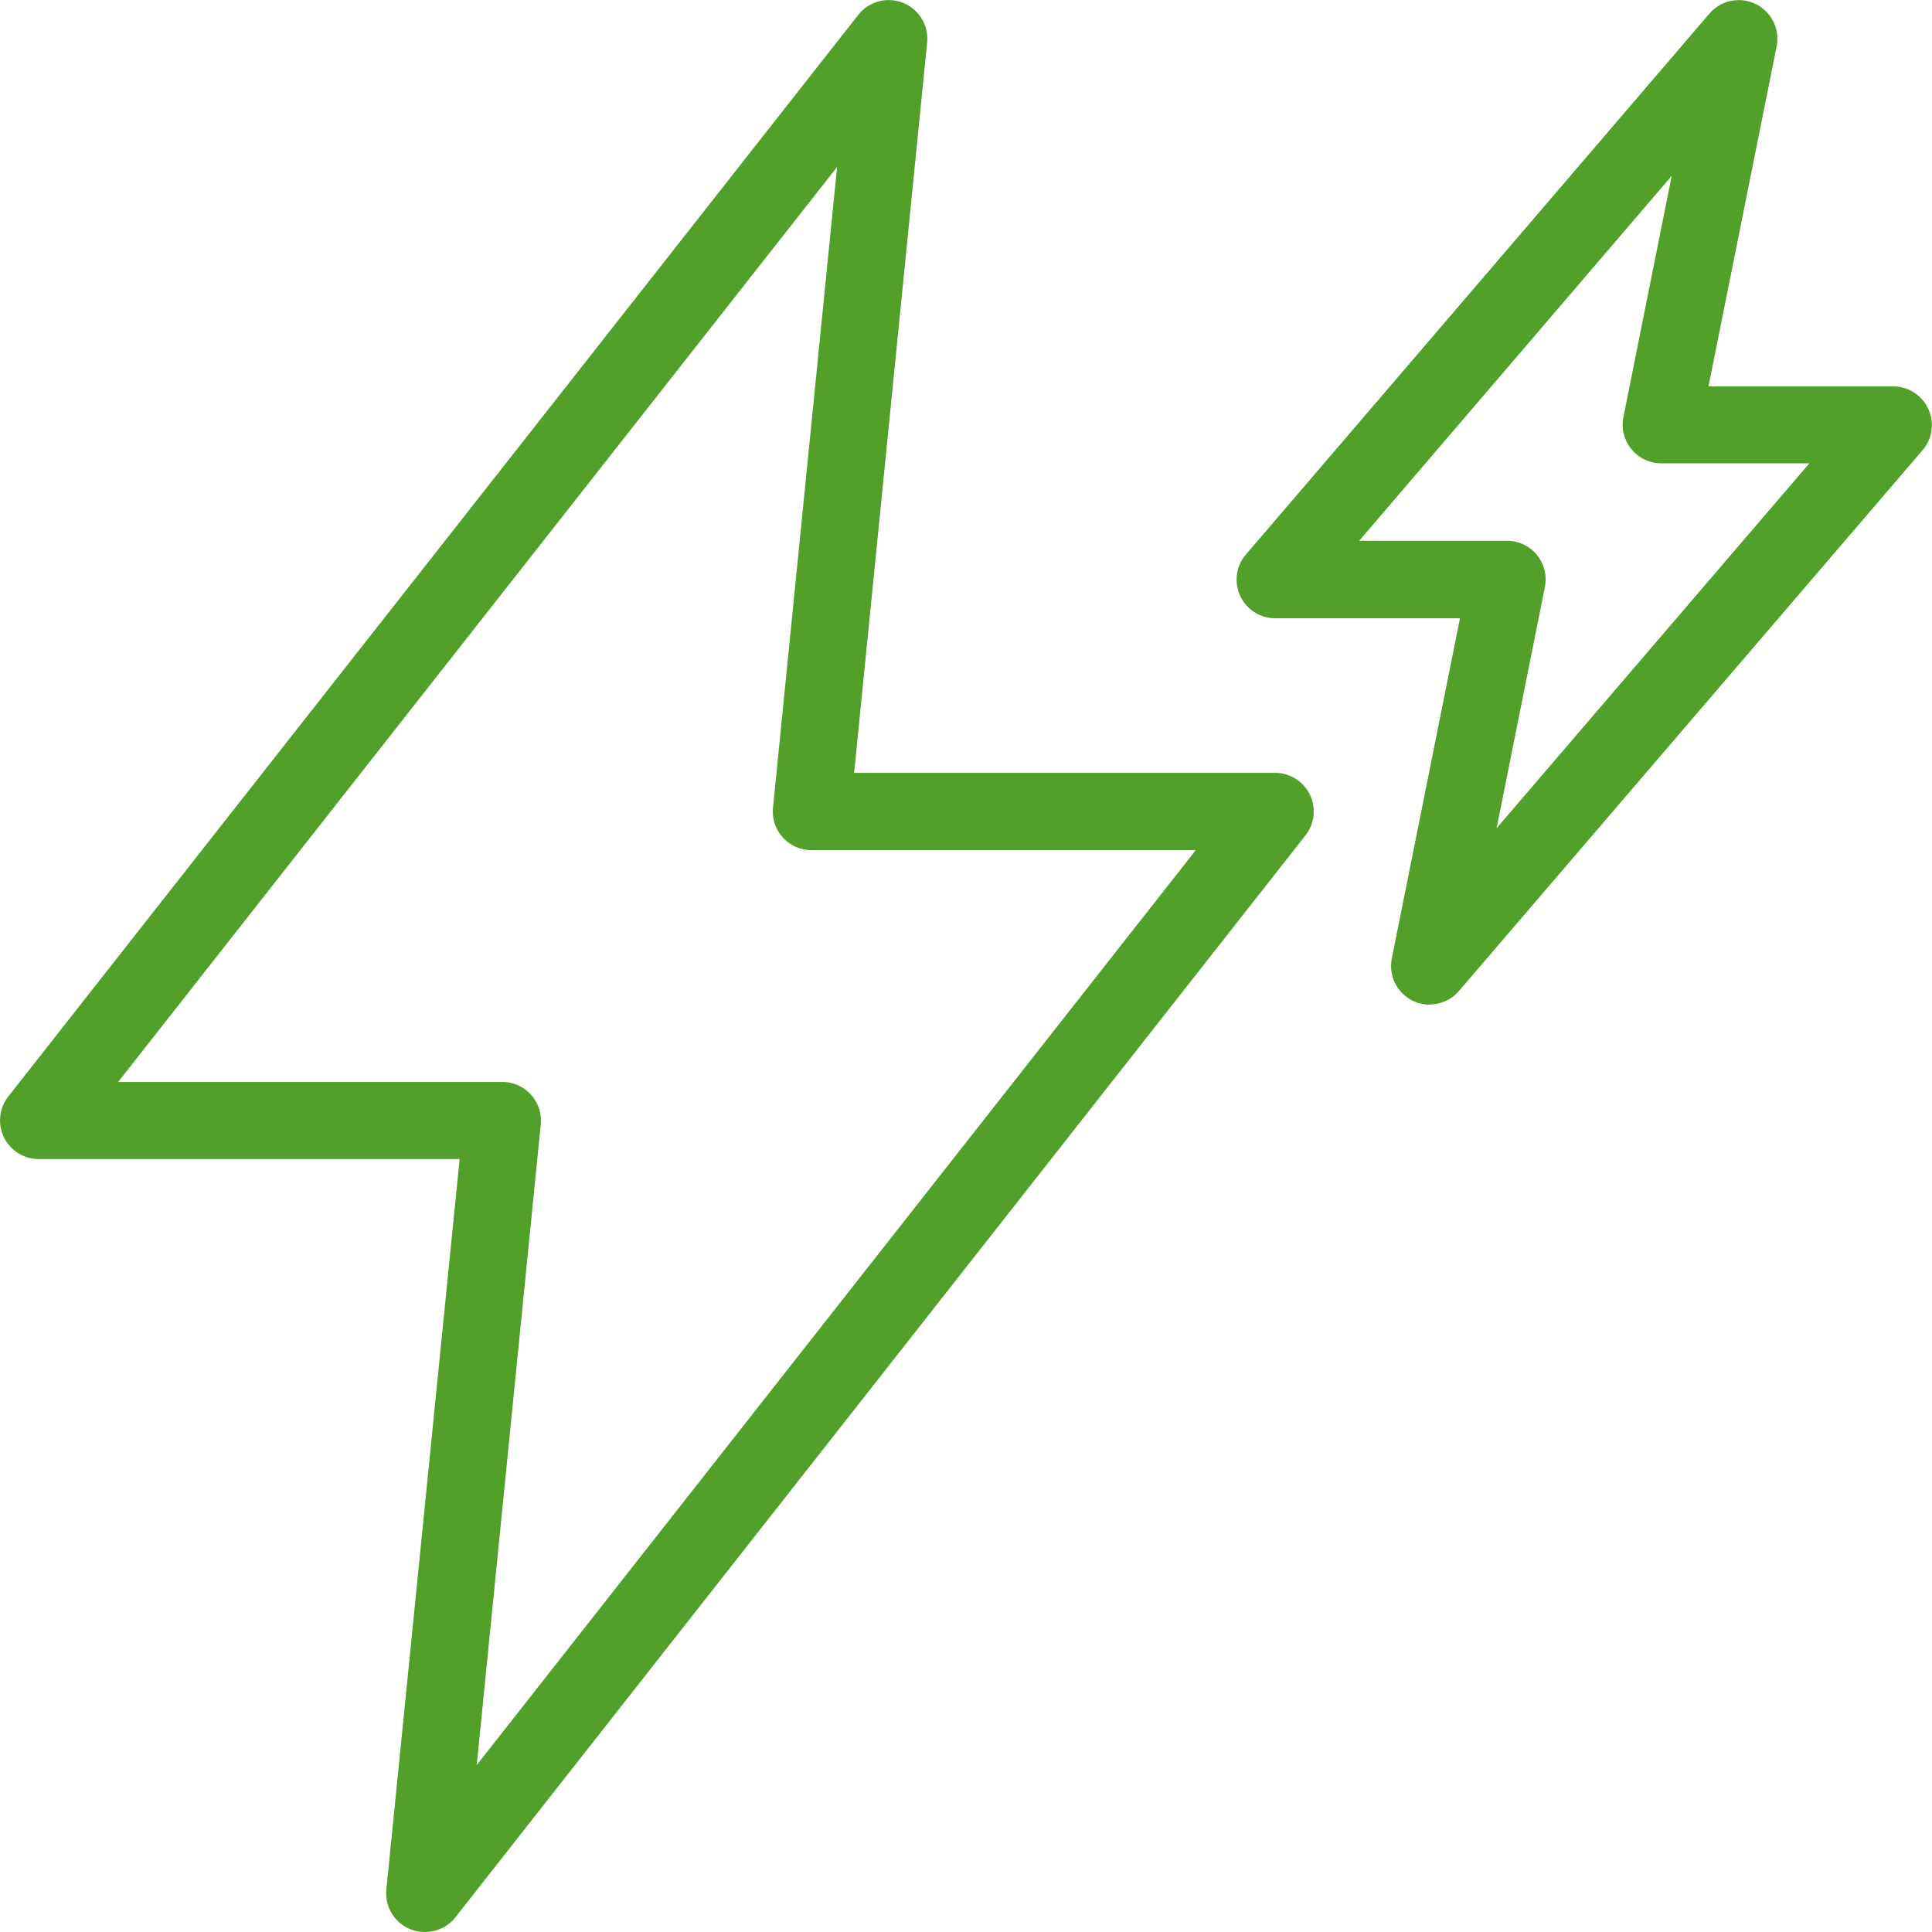
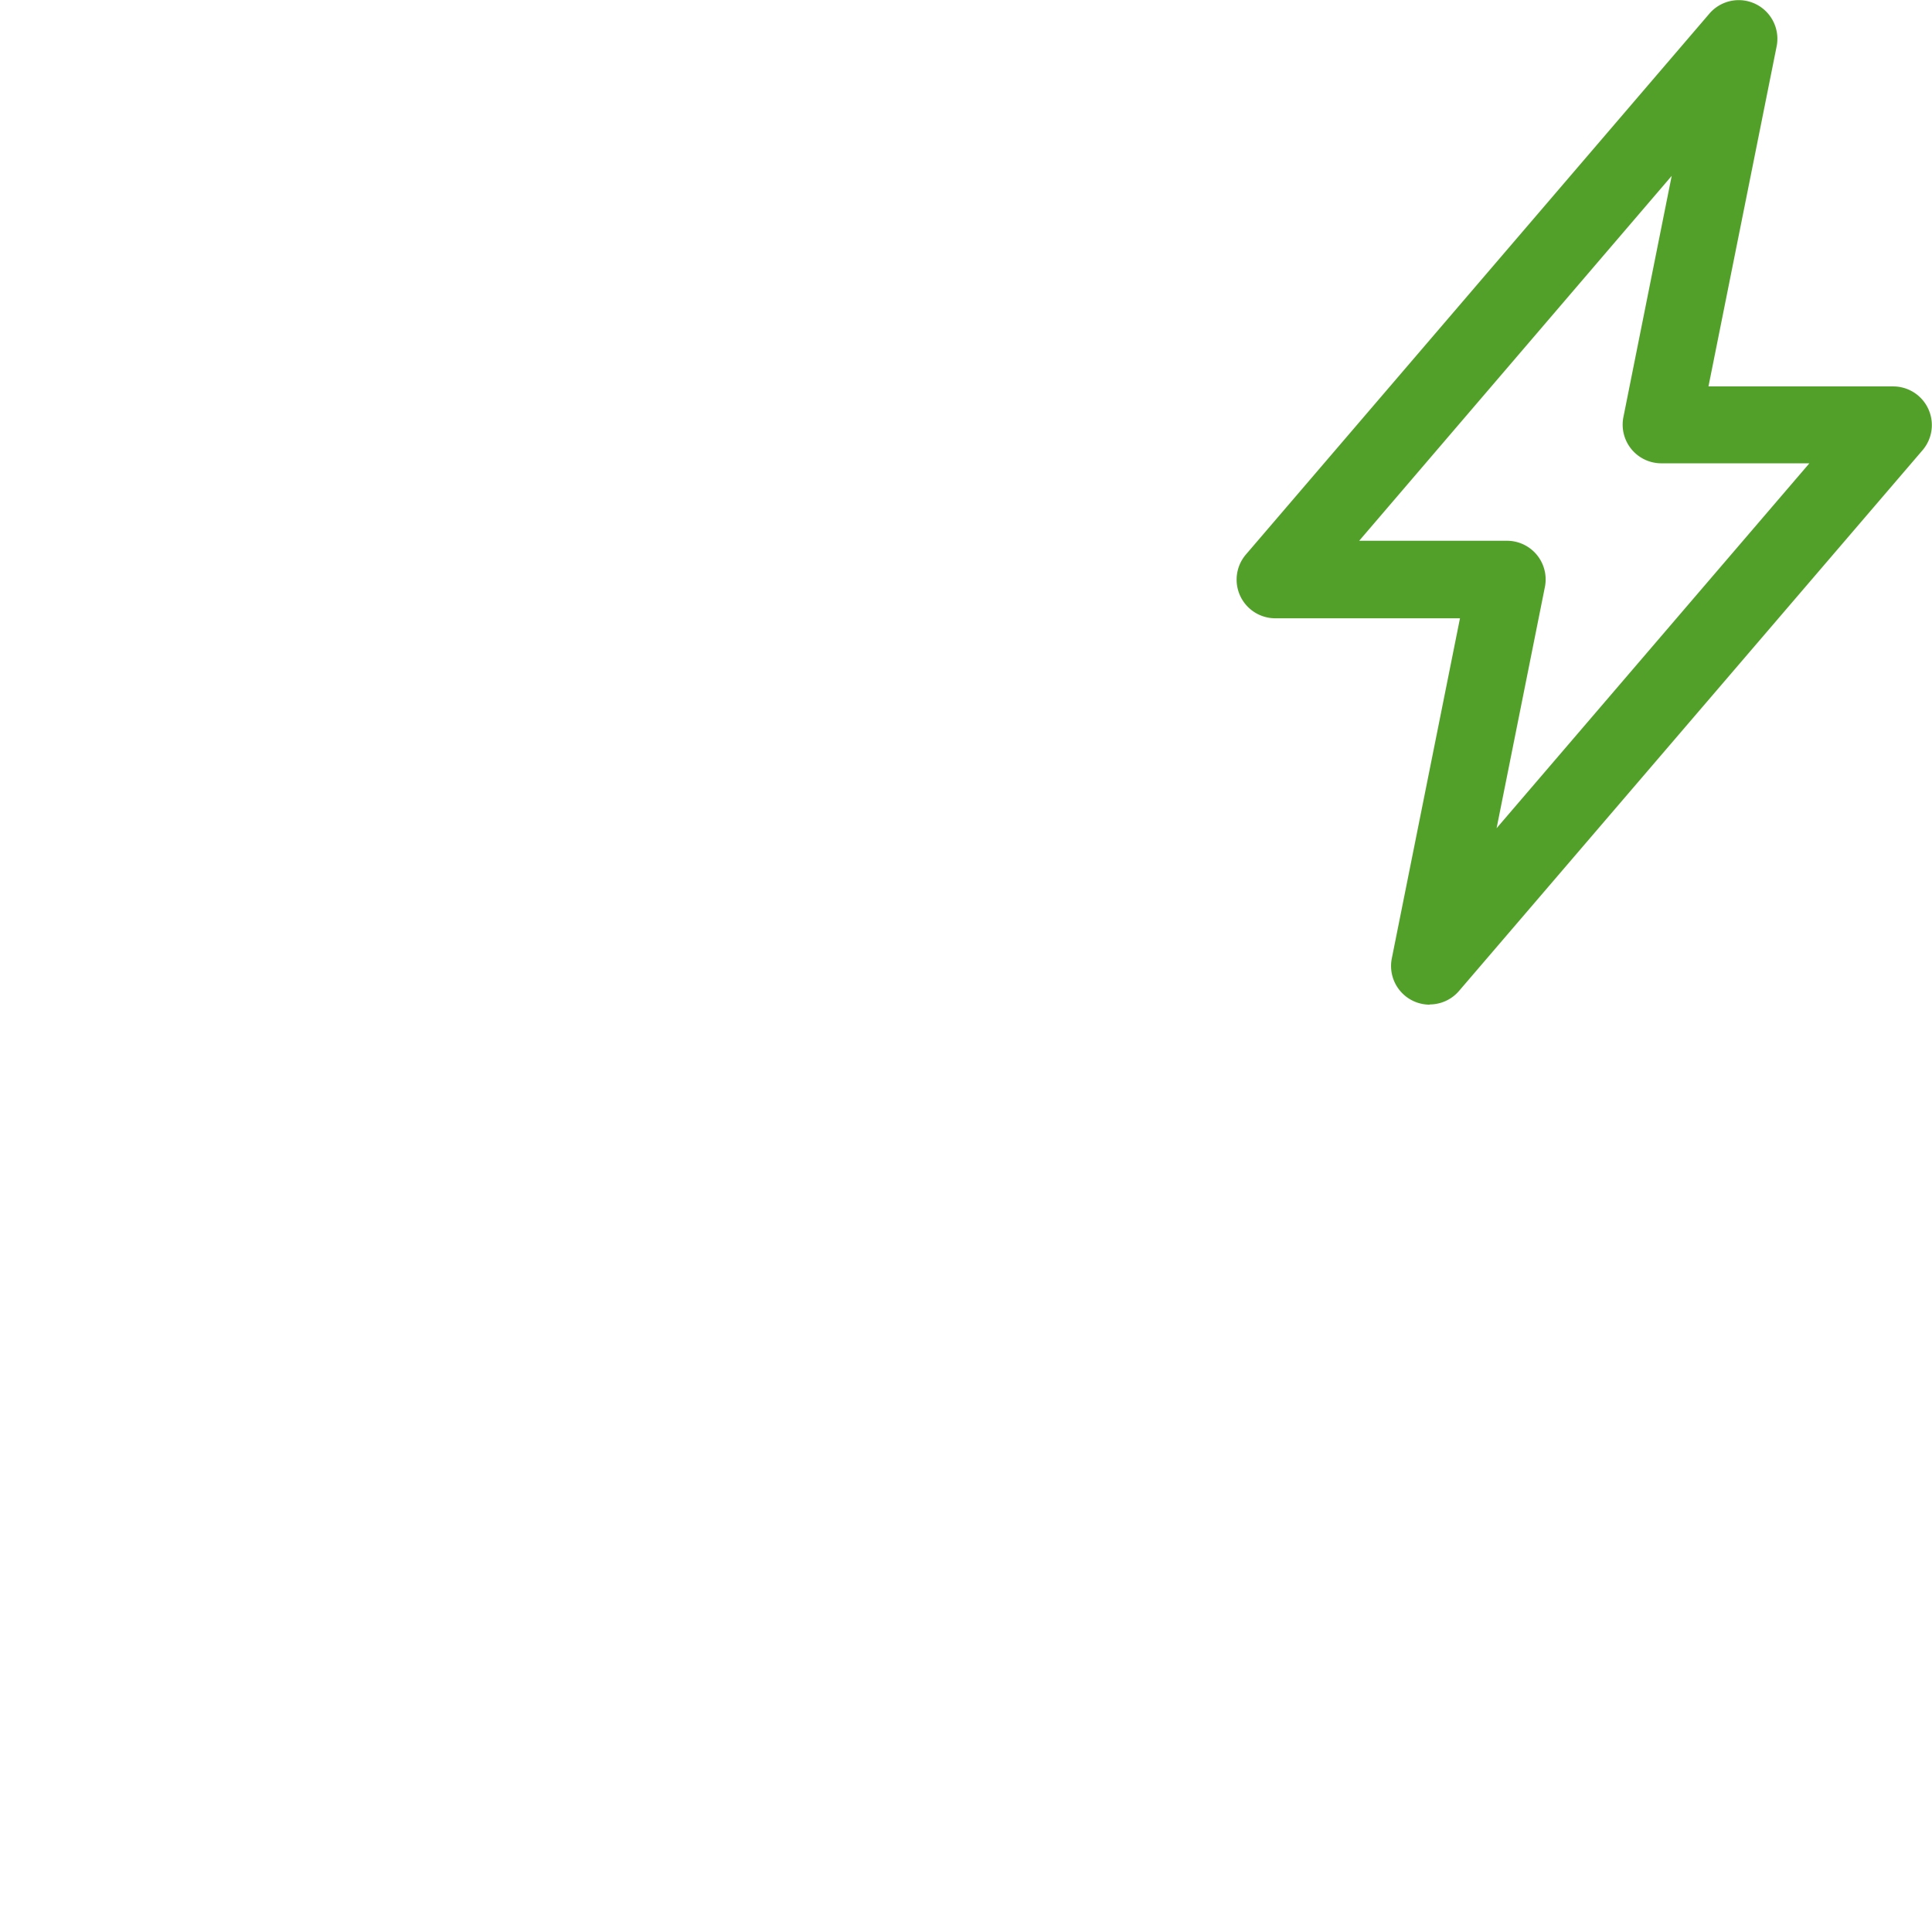
<svg xmlns="http://www.w3.org/2000/svg" width="36.838" height="36.838" viewBox="0 0 36.838 36.838">
  <g id="Grupo_160" data-name="Grupo 160" transform="translate(2612 2511.838)">
    <g id="Grupo_159" data-name="Grupo 159">
      <g id="Grupo_156" data-name="Grupo 156">
        <path id="Trazado_87" data-name="Trazado 87" d="M147.684,19.162a.737.737,0,0,1-.722-.881l1.3-6.486h-3.522a.737.737,0,0,1-.56-1.216L153.019.264A.737.737,0,0,1,154.3.888L153,7.374h3.522a.737.737,0,0,1,.56,1.216L148.244,18.9a.737.737,0,0,1-.56.258m-1.344-8.841h2.818a.737.737,0,0,1,.723.881l-.921,4.6,5.964-6.958H152.1a.737.737,0,0,1-.722-.881l.921-4.6Z" transform="translate(-2732.424 -2511.844)" fill="#52a029" />
-         <path id="Trazado_88" data-name="Trazado 88" d="M8.1,36.838a.736.736,0,0,1-.733-.81L8.764,22.1H.737a.737.737,0,0,1-.579-1.192L16.366.282a.737.737,0,0,1,1.312.529L16.286,14.736h8.027a.737.737,0,0,1,.579,1.192L8.684,36.557a.737.737,0,0,1-.58.281M2.253,20.63H9.578a.737.737,0,0,1,.733.81L9.09,33.655,22.8,16.21H15.472a.737.737,0,0,1-.733-.81L15.961,3.184Z" transform="translate(-2612 -2511.838)" fill="#52a029" />
      </g>
    </g>
  </g>
</svg>